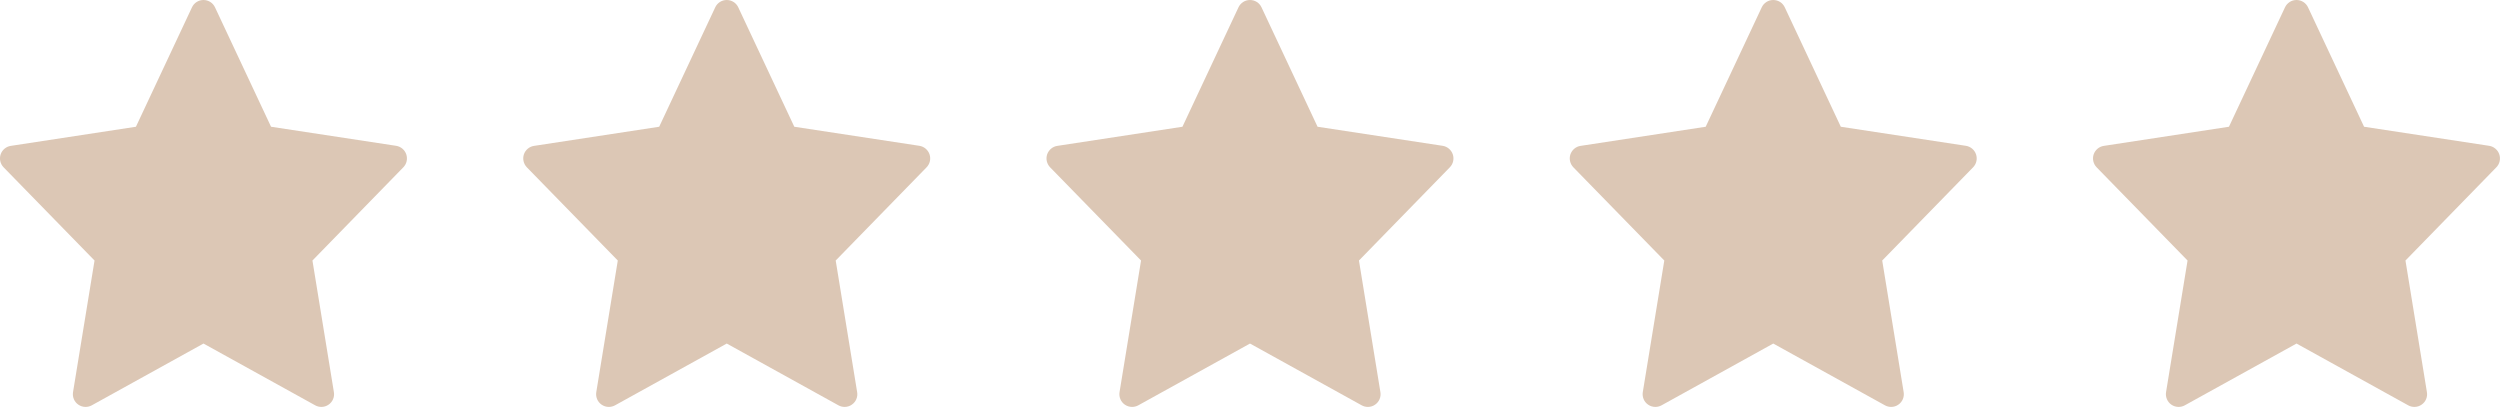
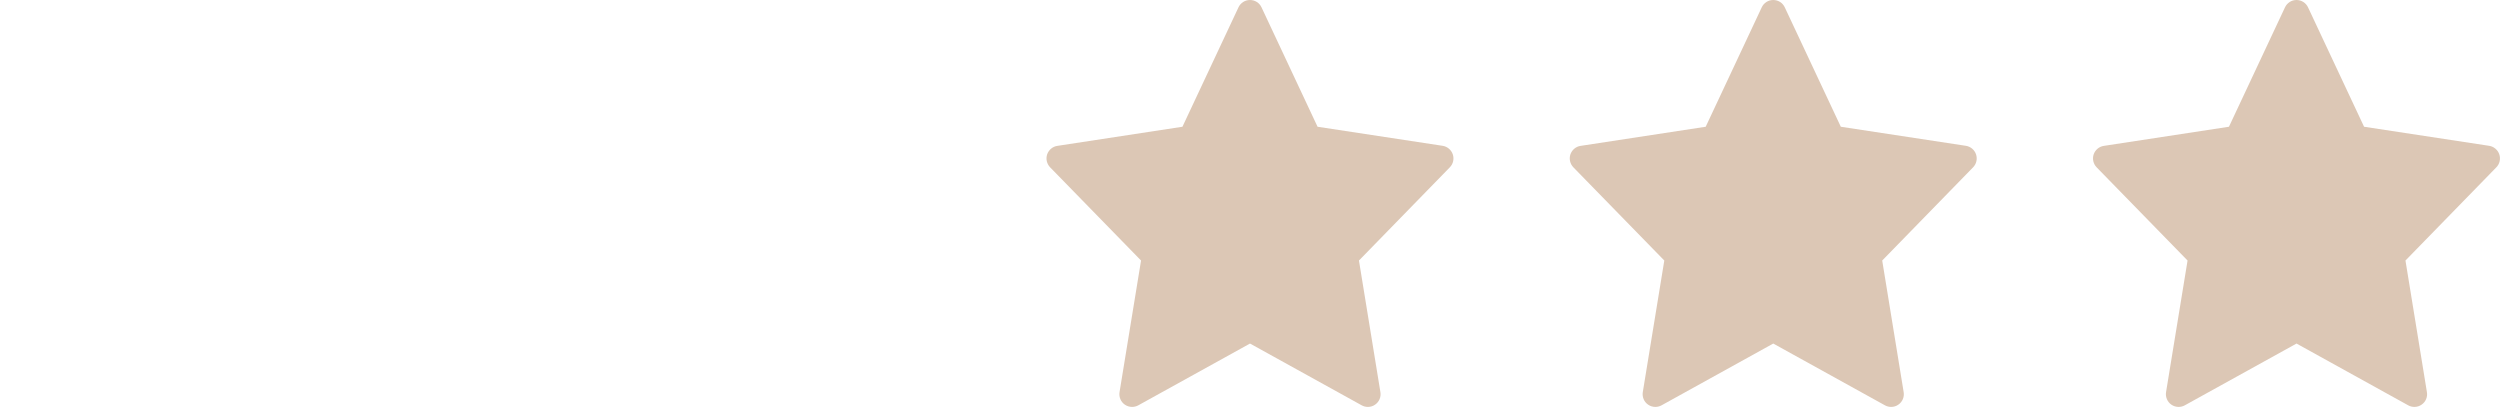
<svg xmlns="http://www.w3.org/2000/svg" width="43" height="7" viewBox="0 0 43 7" fill="none">
  <g clip-path="url(#clip0_786_1021)">
    <path d="M6.988 2.655C6.962 2.578 6.895 2.521 6.814 2.508L4.662 2.18L3.698 0.126C3.662 0.049 3.585 0 3.5 0C3.415 0 3.338 0.049 3.302 0.126L2.338 2.18L0.186 2.509C0.105 2.521 0.037 2.578 0.011 2.655C-0.015 2.733 0.005 2.819 0.062 2.878L1.626 4.481L1.256 6.745C1.243 6.828 1.277 6.911 1.346 6.959C1.384 6.986 1.428 6.999 1.472 6.999C1.508 6.999 1.545 6.99 1.578 6.972L3.5 5.909L5.422 6.972C5.455 6.99 5.491 6.999 5.528 6.999C5.572 6.999 5.616 6.986 5.653 6.959C5.722 6.911 5.757 6.828 5.743 6.745L5.374 4.481L6.937 2.878C6.995 2.819 7.014 2.733 6.988 2.655Z" fill="#DCC7B5" />
  </g>
  <g clip-path="url(#clip1_786_1021)">
-     <path d="M15.988 2.655C15.962 2.578 15.895 2.521 15.814 2.508L13.662 2.18L12.698 0.126C12.662 0.049 12.585 0 12.5 0C12.415 0 12.338 0.049 12.302 0.126L11.338 2.18L9.186 2.509C9.105 2.521 9.037 2.578 9.011 2.655C8.985 2.733 9.005 2.819 9.062 2.878L10.626 4.481L10.256 6.745C10.243 6.828 10.277 6.911 10.346 6.959C10.384 6.986 10.428 6.999 10.472 6.999C10.508 6.999 10.545 6.99 10.578 6.972L12.5 5.909L14.422 6.972C14.455 6.99 14.491 6.999 14.528 6.999C14.572 6.999 14.616 6.986 14.653 6.959C14.722 6.911 14.757 6.828 14.743 6.745L14.374 4.481L15.937 2.878C15.995 2.819 16.014 2.733 15.988 2.655Z" fill="#DCC7B5" />
-   </g>
+     </g>
  <g clip-path="url(#clip2_786_1021)">
    <path d="M24.988 2.655C24.962 2.578 24.895 2.521 24.814 2.508L22.662 2.18L21.698 0.126C21.662 0.049 21.585 0 21.5 0C21.415 0 21.338 0.049 21.302 0.126L20.338 2.18L18.186 2.509C18.105 2.521 18.038 2.578 18.011 2.655C17.985 2.733 18.005 2.819 18.062 2.878L19.626 4.481L19.256 6.745C19.243 6.828 19.277 6.911 19.346 6.959C19.384 6.986 19.428 6.999 19.472 6.999C19.508 6.999 19.545 6.99 19.578 6.972L21.5 5.909L23.422 6.972C23.455 6.99 23.491 6.999 23.528 6.999C23.572 6.999 23.616 6.986 23.653 6.959C23.722 6.911 23.757 6.828 23.743 6.745L23.374 4.481L24.937 2.878C24.995 2.819 25.014 2.733 24.988 2.655Z" fill="#DCC7B5" />
  </g>
  <g clip-path="url(#clip3_786_1021)">
    <path d="M33.988 2.655C33.962 2.578 33.895 2.521 33.814 2.508L31.662 2.18L30.698 0.126C30.662 0.049 30.585 0 30.5 0C30.415 0 30.338 0.049 30.302 0.126L29.338 2.18L27.186 2.509C27.105 2.521 27.038 2.578 27.011 2.655C26.985 2.733 27.005 2.819 27.062 2.878L28.626 4.481L28.256 6.745C28.243 6.828 28.277 6.911 28.346 6.959C28.384 6.986 28.428 6.999 28.472 6.999C28.508 6.999 28.545 6.99 28.578 6.972L30.5 5.909L32.422 6.972C32.455 6.99 32.491 6.999 32.528 6.999C32.572 6.999 32.616 6.986 32.653 6.959C32.722 6.911 32.757 6.828 32.743 6.745L32.374 4.481L33.937 2.878C33.995 2.819 34.014 2.733 33.988 2.655Z" fill="#DCC7B5" />
  </g>
  <g clip-path="url(#clip4_786_1021)">
    <path d="M42.988 2.655C42.962 2.578 42.895 2.521 42.814 2.508L40.662 2.18L39.698 0.126C39.662 0.049 39.585 0 39.5 0C39.415 0 39.338 0.049 39.302 0.126L38.338 2.18L36.186 2.509C36.105 2.521 36.038 2.578 36.011 2.655C35.985 2.733 36.005 2.819 36.062 2.878L37.626 4.481L37.256 6.745C37.243 6.828 37.278 6.911 37.346 6.959C37.384 6.986 37.428 6.999 37.472 6.999C37.508 6.999 37.545 6.99 37.578 6.972L39.5 5.909L41.422 6.972C41.455 6.99 41.491 6.999 41.528 6.999C41.572 6.999 41.616 6.986 41.653 6.959C41.722 6.911 41.757 6.828 41.743 6.745L41.374 4.481L42.937 2.878C42.995 2.819 43.014 2.733 42.988 2.655Z" fill="#DCC7B5" />
  </g>
  <defs>
    <clipPath id="clip0_786_1021">
-       <rect width="7" height="7" fill="white" />
-     </clipPath>
+       </clipPath>
    <clipPath id="clip1_786_1021">
      <rect width="7" height="7" fill="white" transform="translate(9)" />
    </clipPath>
    <clipPath id="clip2_786_1021">
      <rect width="7" height="7" fill="white" transform="translate(18)" />
    </clipPath>
    <clipPath id="clip3_786_1021">
      <rect width="7" height="7" fill="white" transform="translate(27)" />
    </clipPath>
    <clipPath id="clip4_786_1021">
      <rect width="7" height="7" fill="white" transform="translate(36)" />
    </clipPath>
  </defs>
</svg>